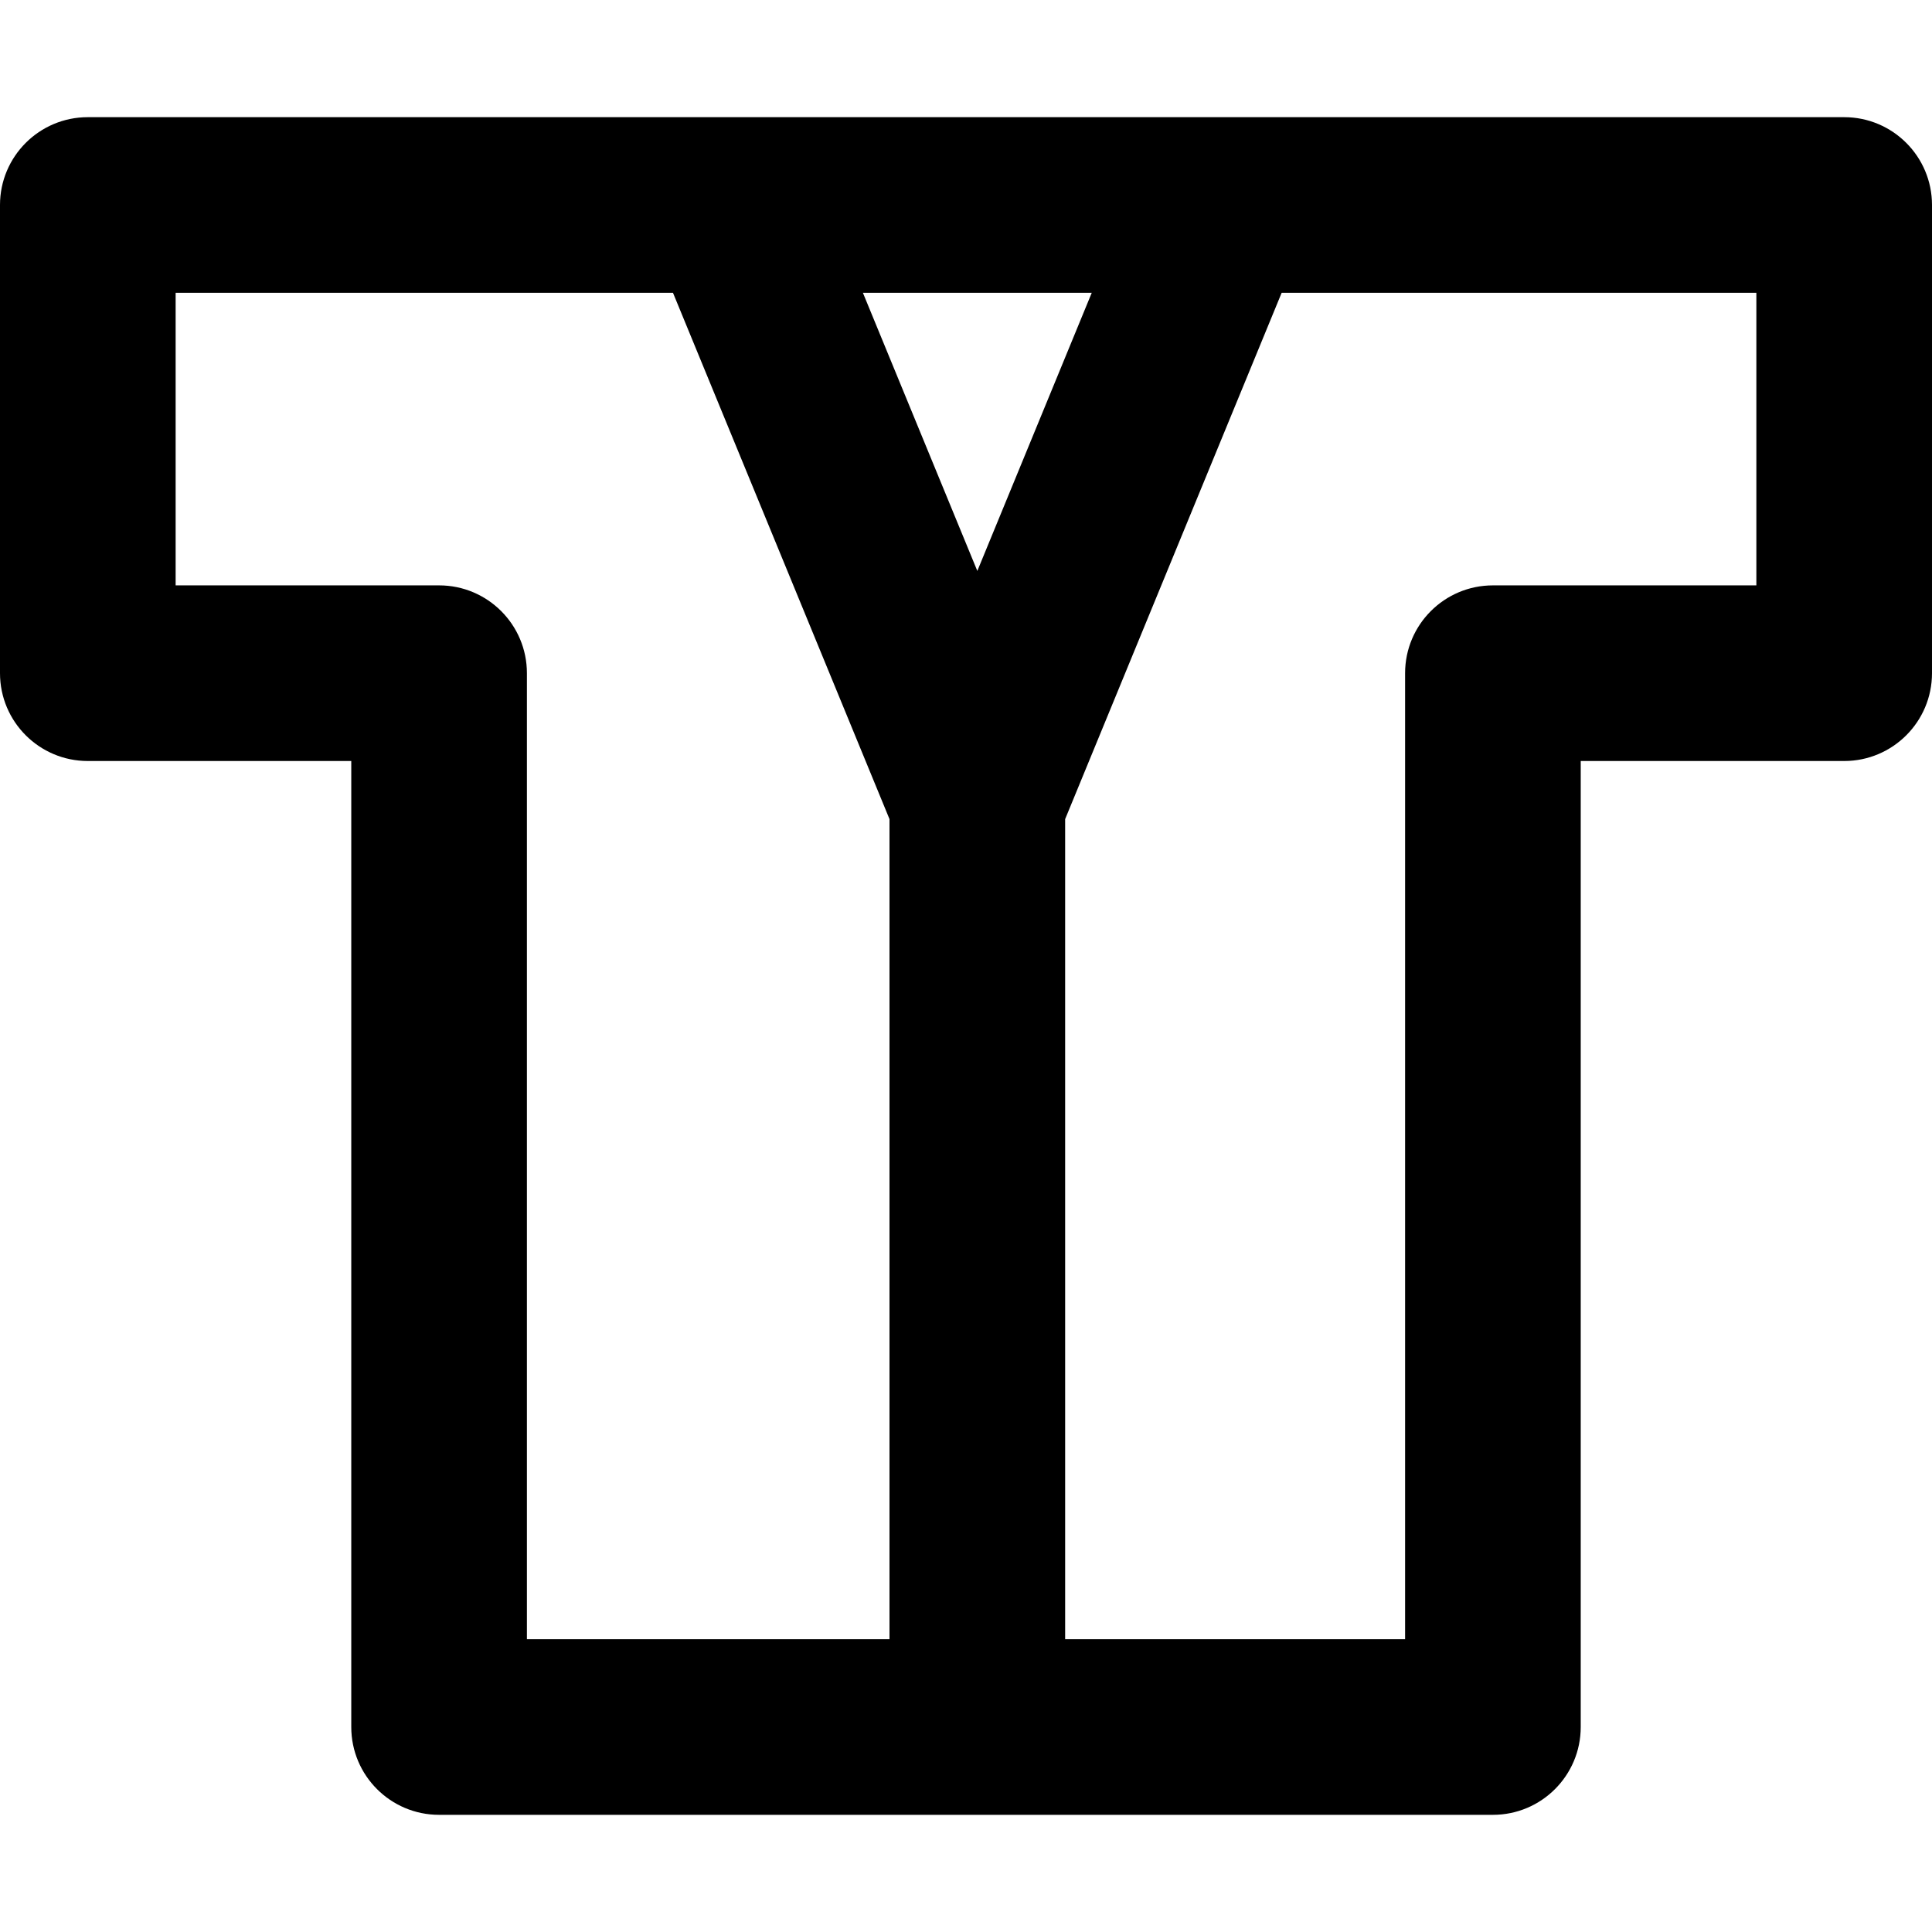
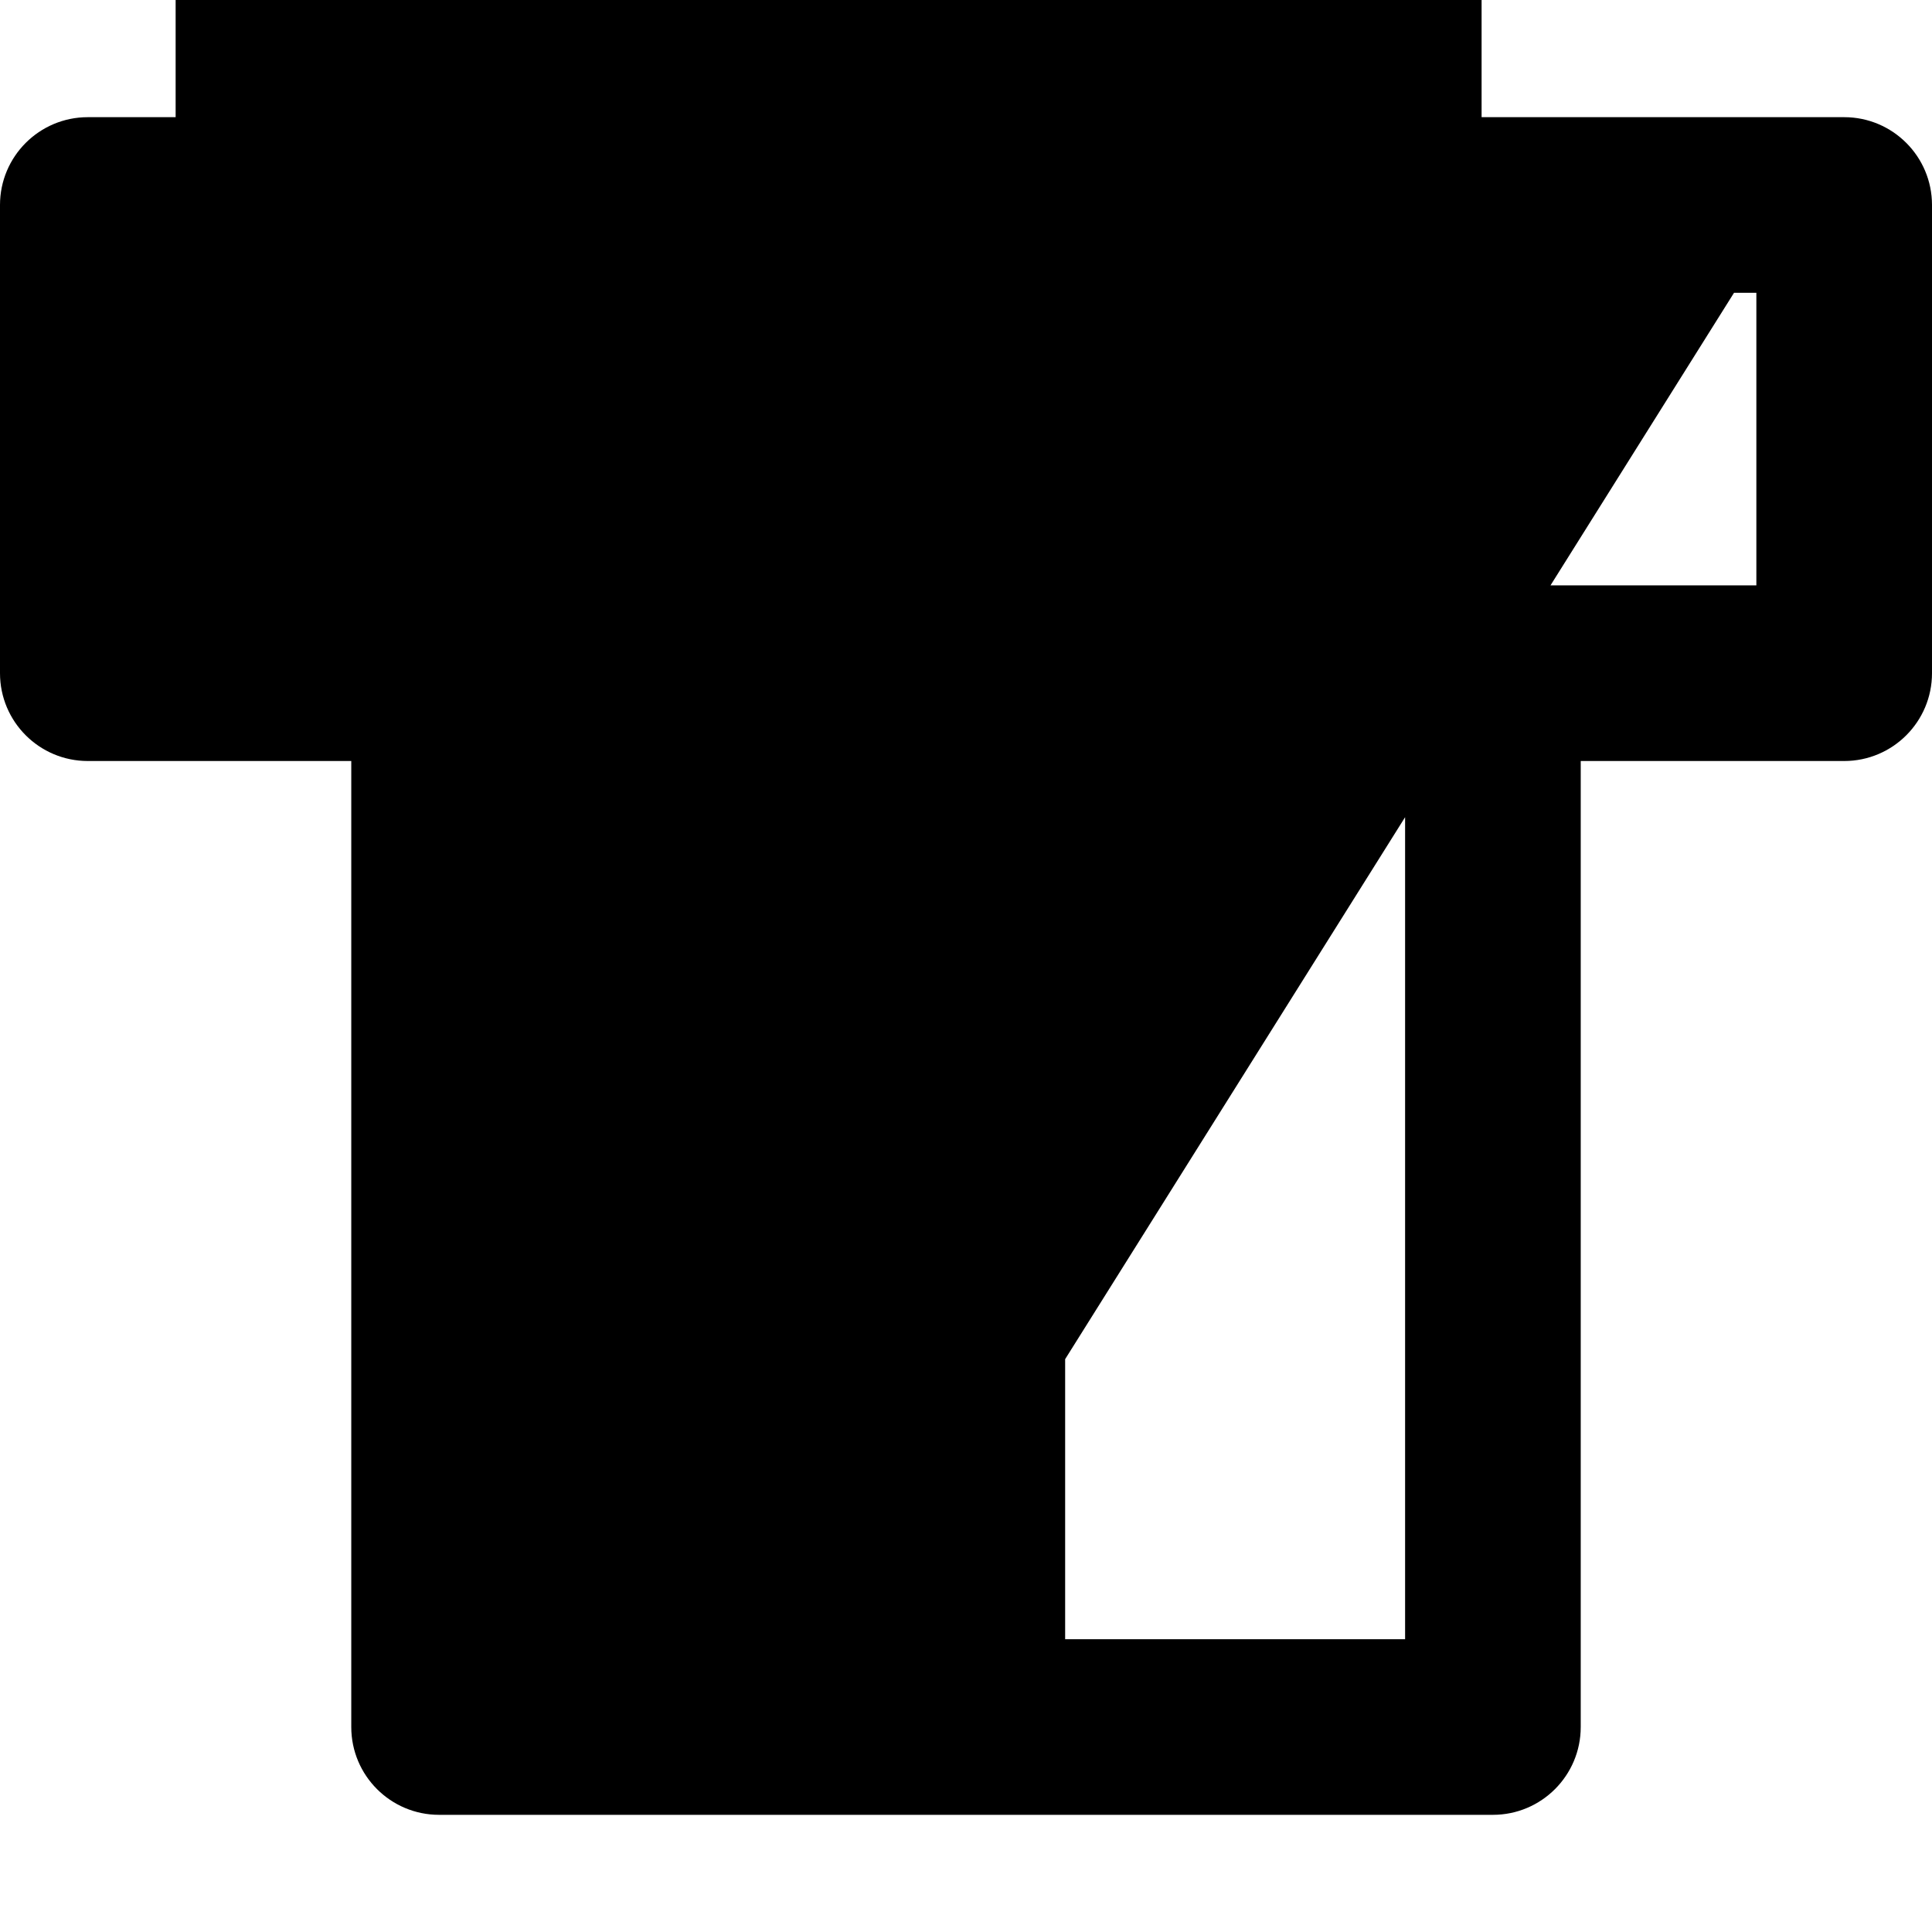
<svg xmlns="http://www.w3.org/2000/svg" fill="#000000" height="800px" width="800px" version="1.1" id="Layer_1" viewBox="0 0 512 512" xml:space="preserve">
  <g>
    <g>
-       <path d="M488.727,31.052H323.997c-0.087,0-0.172-0.002-0.261,0H194.219c-0.047,0-0.095,0-0.141,0H23.273    C10.42,31.052,0,41.472,0,54.324v124.079c0,12.853,10.42,23.273,23.273,23.273h69.818v256c0,12.853,10.42,23.273,23.273,23.273    h279.273c12.853,0,23.273-10.42,23.273-23.273v-256h69.818c12.853,0,23.273-10.42,23.273-23.273V54.324    C512,41.472,501.58,31.052,488.727,31.052z M235.726,434.402h-96.09v-256c0-12.853-10.42-23.271-23.273-23.271H46.545V77.597    h131.803l57.378,139.478V434.402z M228.679,77.597h60.643l-30.321,73.706L228.679,77.597z M465.455,155.131h-69.818    c-12.853,0-23.273,10.42-23.273,23.273v256h-90.09V217.075l57.378-139.478h125.803V155.131z" />
+       <path d="M488.727,31.052H323.997c-0.087,0-0.172-0.002-0.261,0H194.219c-0.047,0-0.095,0-0.141,0H23.273    C10.42,31.052,0,41.472,0,54.324v124.079c0,12.853,10.42,23.273,23.273,23.273h69.818v256c0,12.853,10.42,23.273,23.273,23.273    h279.273c12.853,0,23.273-10.42,23.273-23.273v-256h69.818c12.853,0,23.273-10.42,23.273-23.273V54.324    C512,41.472,501.58,31.052,488.727,31.052z h-96.09v-256c0-12.853-10.42-23.271-23.273-23.271H46.545V77.597    h131.803l57.378,139.478V434.402z M228.679,77.597h60.643l-30.321,73.706L228.679,77.597z M465.455,155.131h-69.818    c-12.853,0-23.273,10.42-23.273,23.273v256h-90.09V217.075l57.378-139.478h125.803V155.131z" />
    </g>
  </g>
</svg>